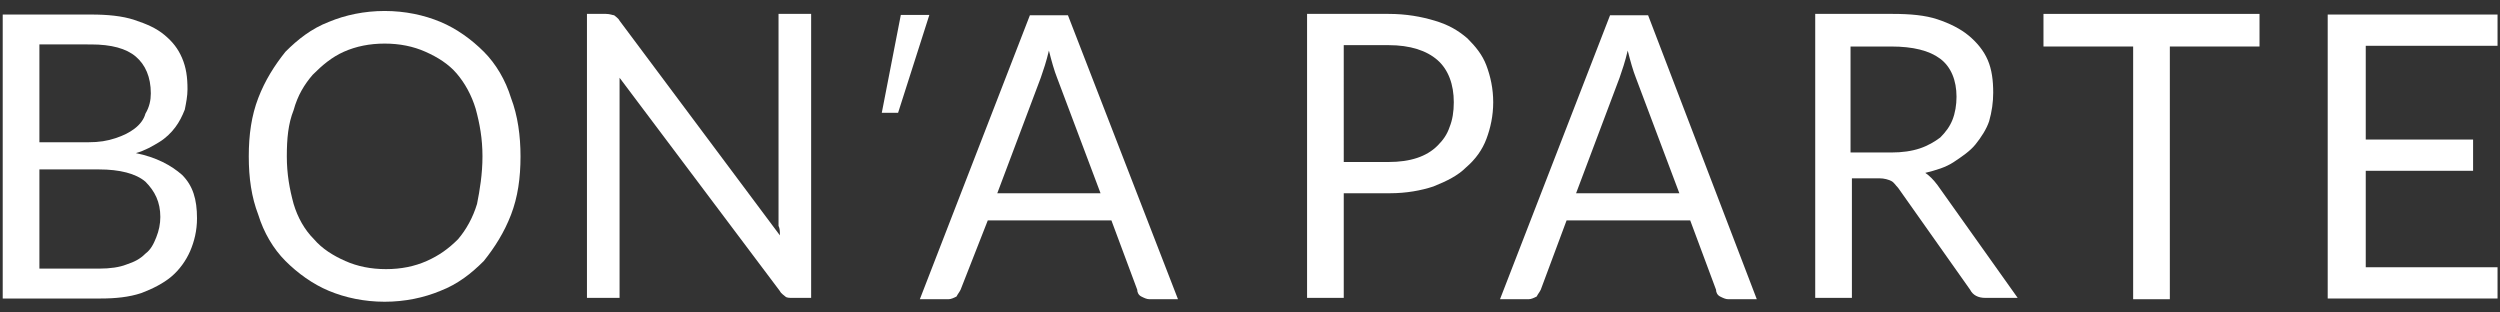
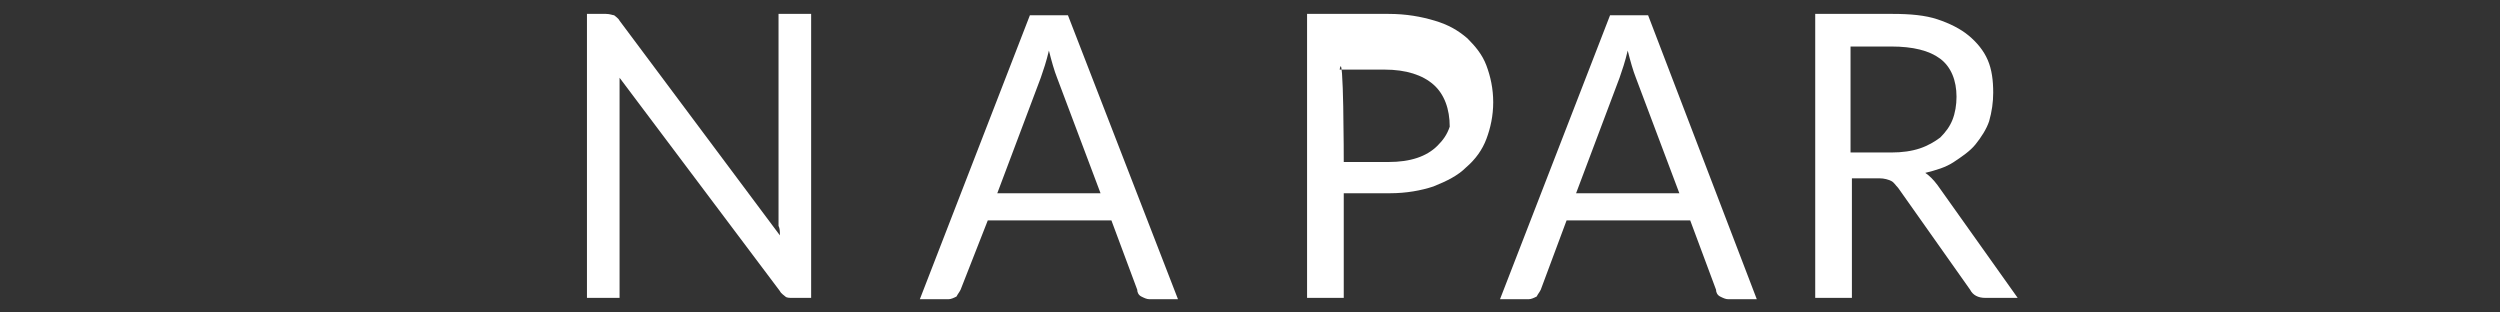
<svg xmlns="http://www.w3.org/2000/svg" version="1.1" id="Layer_1" x="0px" y="0px" viewBox="0 0 184 23" style="enable-background:new 0 0 184 23;" xml:space="preserve">
  <rect x="0" y="0" width="184" height="23" fill="#333333" stroke="none" />
  <style type="text/css">
	.st0{fill-rule:evenodd;clip-rule:evenodd;fill:#FFFFFF;}
</style>
  <g id="Pages">
    <g id="_x30_1.-Bap---Header" transform="translate(-628, -407)">
      <g id="Logo_x2F_Bap" transform="translate(628, 407)">
-         <polygon id="Fill-1" class="st0" points="66.1,8.3 68.4,1.1 66.3,1.1 64.9,8.3    " />
        <g id="Group-46" transform="translate(0, 0.323)">
          <g id="Group-4" transform="translate(0, 15.547)">
-             <path id="Fill-2" class="st0" d="M0.2,6.1v-20.9h6.5c1.2,0,2.3,0.1,3.2,0.4s1.6,0.6,2.2,1.1c0.6,0.5,1,1,1.3,1.7       s0.4,1.4,0.4,2.3c0,0.5-0.1,1-0.2,1.5c-0.2,0.5-0.4,0.9-0.7,1.3c-0.3,0.4-0.7,0.8-1.2,1.1s-1,0.6-1.7,0.8       c1.5,0.3,2.6,0.9,3.4,1.6c0.8,0.8,1.1,1.8,1.1,3.2c0,0.9-0.2,1.7-0.5,2.4c-0.3,0.7-0.8,1.4-1.4,1.9C12,5,11.2,5.4,10.4,5.7       C9.5,6,8.5,6.1,7.4,6.1H0.2z M2.9-5.4h3.6c0.8,0,1.4-0.1,2-0.3s1-0.4,1.4-0.7s0.7-0.7,0.8-1.1C11-8,11.1-8.5,11.1-9       c0-1.2-0.4-2.1-1.1-2.7c-0.7-0.6-1.8-0.9-3.3-0.9H2.9V-5.4z M2.9-3.4v7.3h4.4c0.8,0,1.5-0.1,2-0.3c0.6-0.2,1-0.4,1.4-0.8       c0.4-0.3,0.6-0.7,0.8-1.2s0.3-1,0.3-1.5c0-1.1-0.4-1.9-1.1-2.6C10-3.1,8.8-3.4,7.3-3.4C7.3-3.4,2.9-3.4,2.9-3.4z" />
-           </g>
+             </g>
          <g id="Group-7" transform="translate(17.91, 15.185)">
-             <path id="Fill-5" class="st0" d="M20.4-4c0,1.6-0.2,3-0.7,4.3s-1.2,2.4-2,3.4c-0.9,0.9-1.9,1.7-3.2,2.2       c-1.2,0.5-2.6,0.8-4.1,0.8S7.5,6.4,6.3,5.9S4,4.6,3.1,3.7c-0.9-0.9-1.6-2.1-2-3.4C0.6-1,0.4-2.4,0.4-4s0.2-3,0.7-4.3       s1.2-2.4,2-3.4C4-12.6,5-13.4,6.3-13.9c1.2-0.5,2.6-0.8,4.1-0.8s2.9,0.3,4.1,0.8s2.3,1.3,3.2,2.2c0.9,0.9,1.6,2.1,2,3.4       C20.2-7,20.4-5.5,20.4-4 M17.6-4c0-1.3-0.2-2.4-0.5-3.5c-0.3-1-0.8-1.9-1.4-2.6c-0.6-0.7-1.4-1.2-2.3-1.6       c-0.9-0.4-1.9-0.6-3-0.6s-2.1,0.2-3,0.6c-0.9,0.4-1.6,1-2.3,1.7C4.5-9.3,4-8.5,3.7-7.4C3.3-6.4,3.2-5.3,3.2-4s0.2,2.4,0.5,3.5       c0.3,1,0.8,1.9,1.5,2.6c0.6,0.7,1.4,1.2,2.3,1.6s1.9,0.6,3,0.6s2.1-0.2,3-0.6c0.9-0.4,1.6-0.9,2.3-1.6c0.6-0.7,1.1-1.6,1.4-2.6       C17.4-1.5,17.6-2.7,17.6-4" />
-           </g>
+             </g>
          <path id="Fill-8" class="st0" d="M45.2,0.8c0.1,0.1,0.3,0.2,0.4,0.4L57.4,17c0-0.3,0-0.5-0.1-0.7c0-0.2,0-0.5,0-0.7V0.7h2.4      v20.9h-1.4c-0.2,0-0.4,0-0.5-0.1s-0.3-0.2-0.4-0.4L45.6,5.4c0,0.2,0,0.5,0,0.7s0,0.4,0,0.6v14.9h-2.4V0.7h1.4      C44.9,0.7,45.1,0.8,45.2,0.8" />
          <path id="Fill-10" class="st0" d="M86.7,21.7h-2.1c-0.2,0-0.4-0.1-0.6-0.2c-0.2-0.1-0.3-0.3-0.3-0.5l-1.9-5.1h-9.1l-2,5.1      c-0.1,0.2-0.2,0.3-0.3,0.5c-0.2,0.1-0.4,0.2-0.6,0.2h-2.1l8.1-20.9h2.8L86.7,21.7z M73.4,13.9H81l-3.2-8.5      c-0.2-0.5-0.4-1.2-0.6-2c-0.1,0.4-0.2,0.8-0.3,1.1c-0.1,0.3-0.2,0.6-0.3,0.9L73.4,13.9z" />
-           <path id="Fill-12" class="st0" d="M98.9,13.8v7.8h-2.7V0.7h6c1.3,0,2.4,0.2,3.4,0.5c1,0.3,1.7,0.7,2.4,1.3      c0.6,0.6,1.1,1.2,1.4,2s0.5,1.7,0.5,2.7s-0.2,1.9-0.5,2.7c-0.3,0.8-0.8,1.5-1.5,2.1c-0.6,0.6-1.4,1-2.4,1.4      c-0.9,0.3-2,0.5-3.2,0.5h-3.4V13.8z M98.9,11.6h3.3c0.8,0,1.5-0.1,2.1-0.3c0.6-0.2,1.1-0.5,1.5-0.9s0.7-0.8,0.9-1.4      c0.2-0.5,0.3-1.1,0.3-1.8c0-1.3-0.4-2.4-1.2-3.1c-0.8-0.7-2-1.1-3.6-1.1h-3.3C98.9,3,98.9,11.6,98.9,11.6z" />
+           <path id="Fill-12" class="st0" d="M98.9,13.8v7.8h-2.7V0.7h6c1.3,0,2.4,0.2,3.4,0.5c1,0.3,1.7,0.7,2.4,1.3      c0.6,0.6,1.1,1.2,1.4,2s0.5,1.7,0.5,2.7s-0.2,1.9-0.5,2.7c-0.3,0.8-0.8,1.5-1.5,2.1c-0.6,0.6-1.4,1-2.4,1.4      c-0.9,0.3-2,0.5-3.2,0.5h-3.4V13.8z M98.9,11.6h3.3c0.8,0,1.5-0.1,2.1-0.3c0.6-0.2,1.1-0.5,1.5-0.9s0.7-0.8,0.9-1.4      c0-1.3-0.4-2.4-1.2-3.1c-0.8-0.7-2-1.1-3.6-1.1h-3.3C98.9,3,98.9,11.6,98.9,11.6z" />
          <path id="Fill-14" class="st0" d="M129.3,21.7h-2.1c-0.2,0-0.4-0.1-0.6-0.2c-0.2-0.1-0.3-0.3-0.3-0.5l-1.9-5.1h-9.1l-1.9,5.1      c-0.1,0.2-0.2,0.3-0.3,0.5c-0.2,0.1-0.4,0.2-0.6,0.2h-2.1l8.1-20.9h2.8L129.3,21.7z M116,13.9h7.6l-3.2-8.5      c-0.2-0.5-0.4-1.2-0.6-2c-0.1,0.4-0.2,0.8-0.3,1.1c-0.1,0.3-0.2,0.6-0.3,0.9L116,13.9z" />
          <path id="Fill-16" class="st0" d="M136.3,12.9v8.7h-2.7V0.7h5.7c1.3,0,2.4,0.1,3.3,0.4c0.9,0.3,1.7,0.7,2.3,1.2s1.1,1.1,1.4,1.8      c0.3,0.7,0.4,1.5,0.4,2.4c0,0.7-0.1,1.4-0.3,2.1c-0.2,0.6-0.6,1.2-1,1.7s-1,0.9-1.6,1.3s-1.3,0.6-2.1,0.8      c0.3,0.2,0.6,0.5,0.9,0.9l5.9,8.3h-2.4c-0.5,0-0.9-0.2-1.1-0.6l-5.3-7.5c-0.2-0.2-0.3-0.4-0.5-0.5s-0.5-0.2-0.9-0.2h-2V12.9z       M136.3,10.9h2.9c0.8,0,1.5-0.1,2.1-0.3c0.6-0.2,1.1-0.5,1.5-0.8c0.4-0.4,0.7-0.8,0.9-1.3s0.3-1.1,0.3-1.7      c0-1.2-0.4-2.2-1.2-2.8c-0.8-0.6-2-0.9-3.6-0.9h-3v7.8H136.3z" />
-           <polygon id="Fill-18" class="st0" points="150.4,0.7 150.4,3.1 157,3.1 157,21.7 159.7,21.7 159.7,3.1 166.3,3.1 166.3,0.7           " />
          <g id="Group-22" transform="translate(171.019, 15.547)">
-             <polygon id="Fill-20" class="st0" points="0.3,-14.8 0.3,6.1 12.8,6.1 12.8,3.8 3.1,3.8 3.1,-3.3 11,-3.3 11,-5.6 3.1,-5.6        3.1,-12.5 12.8,-12.5 12.8,-14.8      " />
-           </g>
+             </g>
        </g>
      </g>
    </g>
  </g>
</svg>